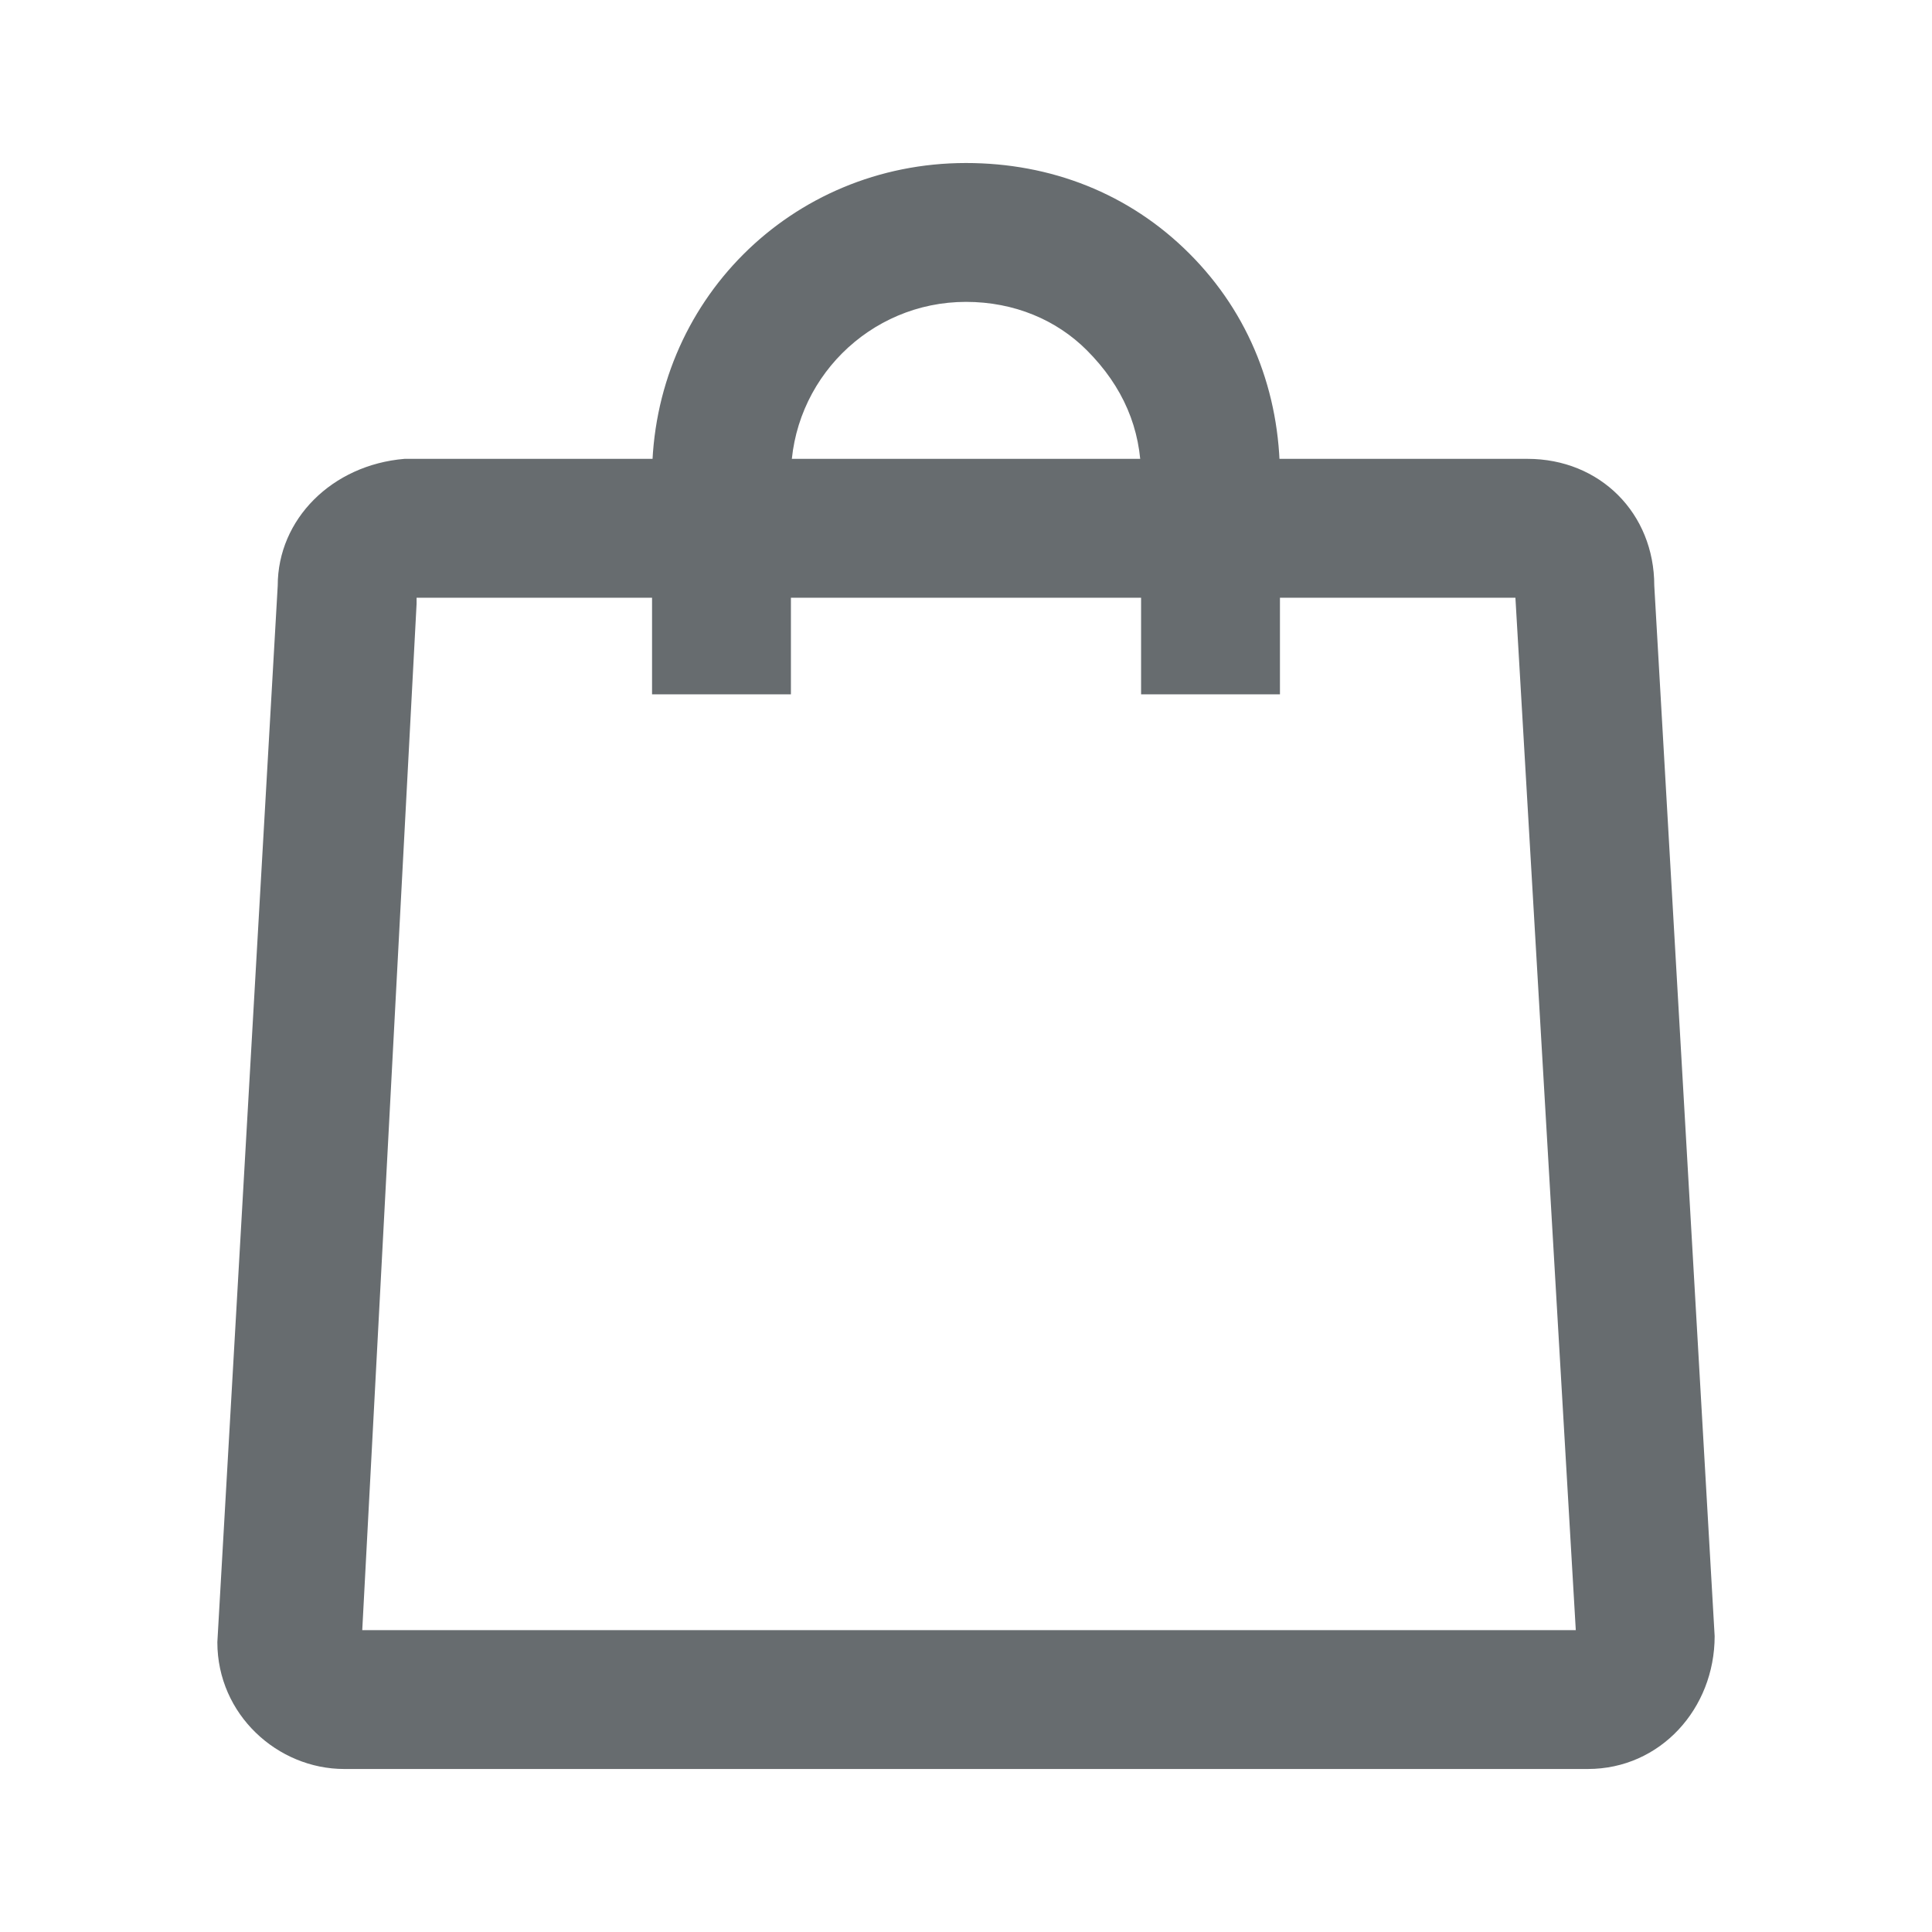
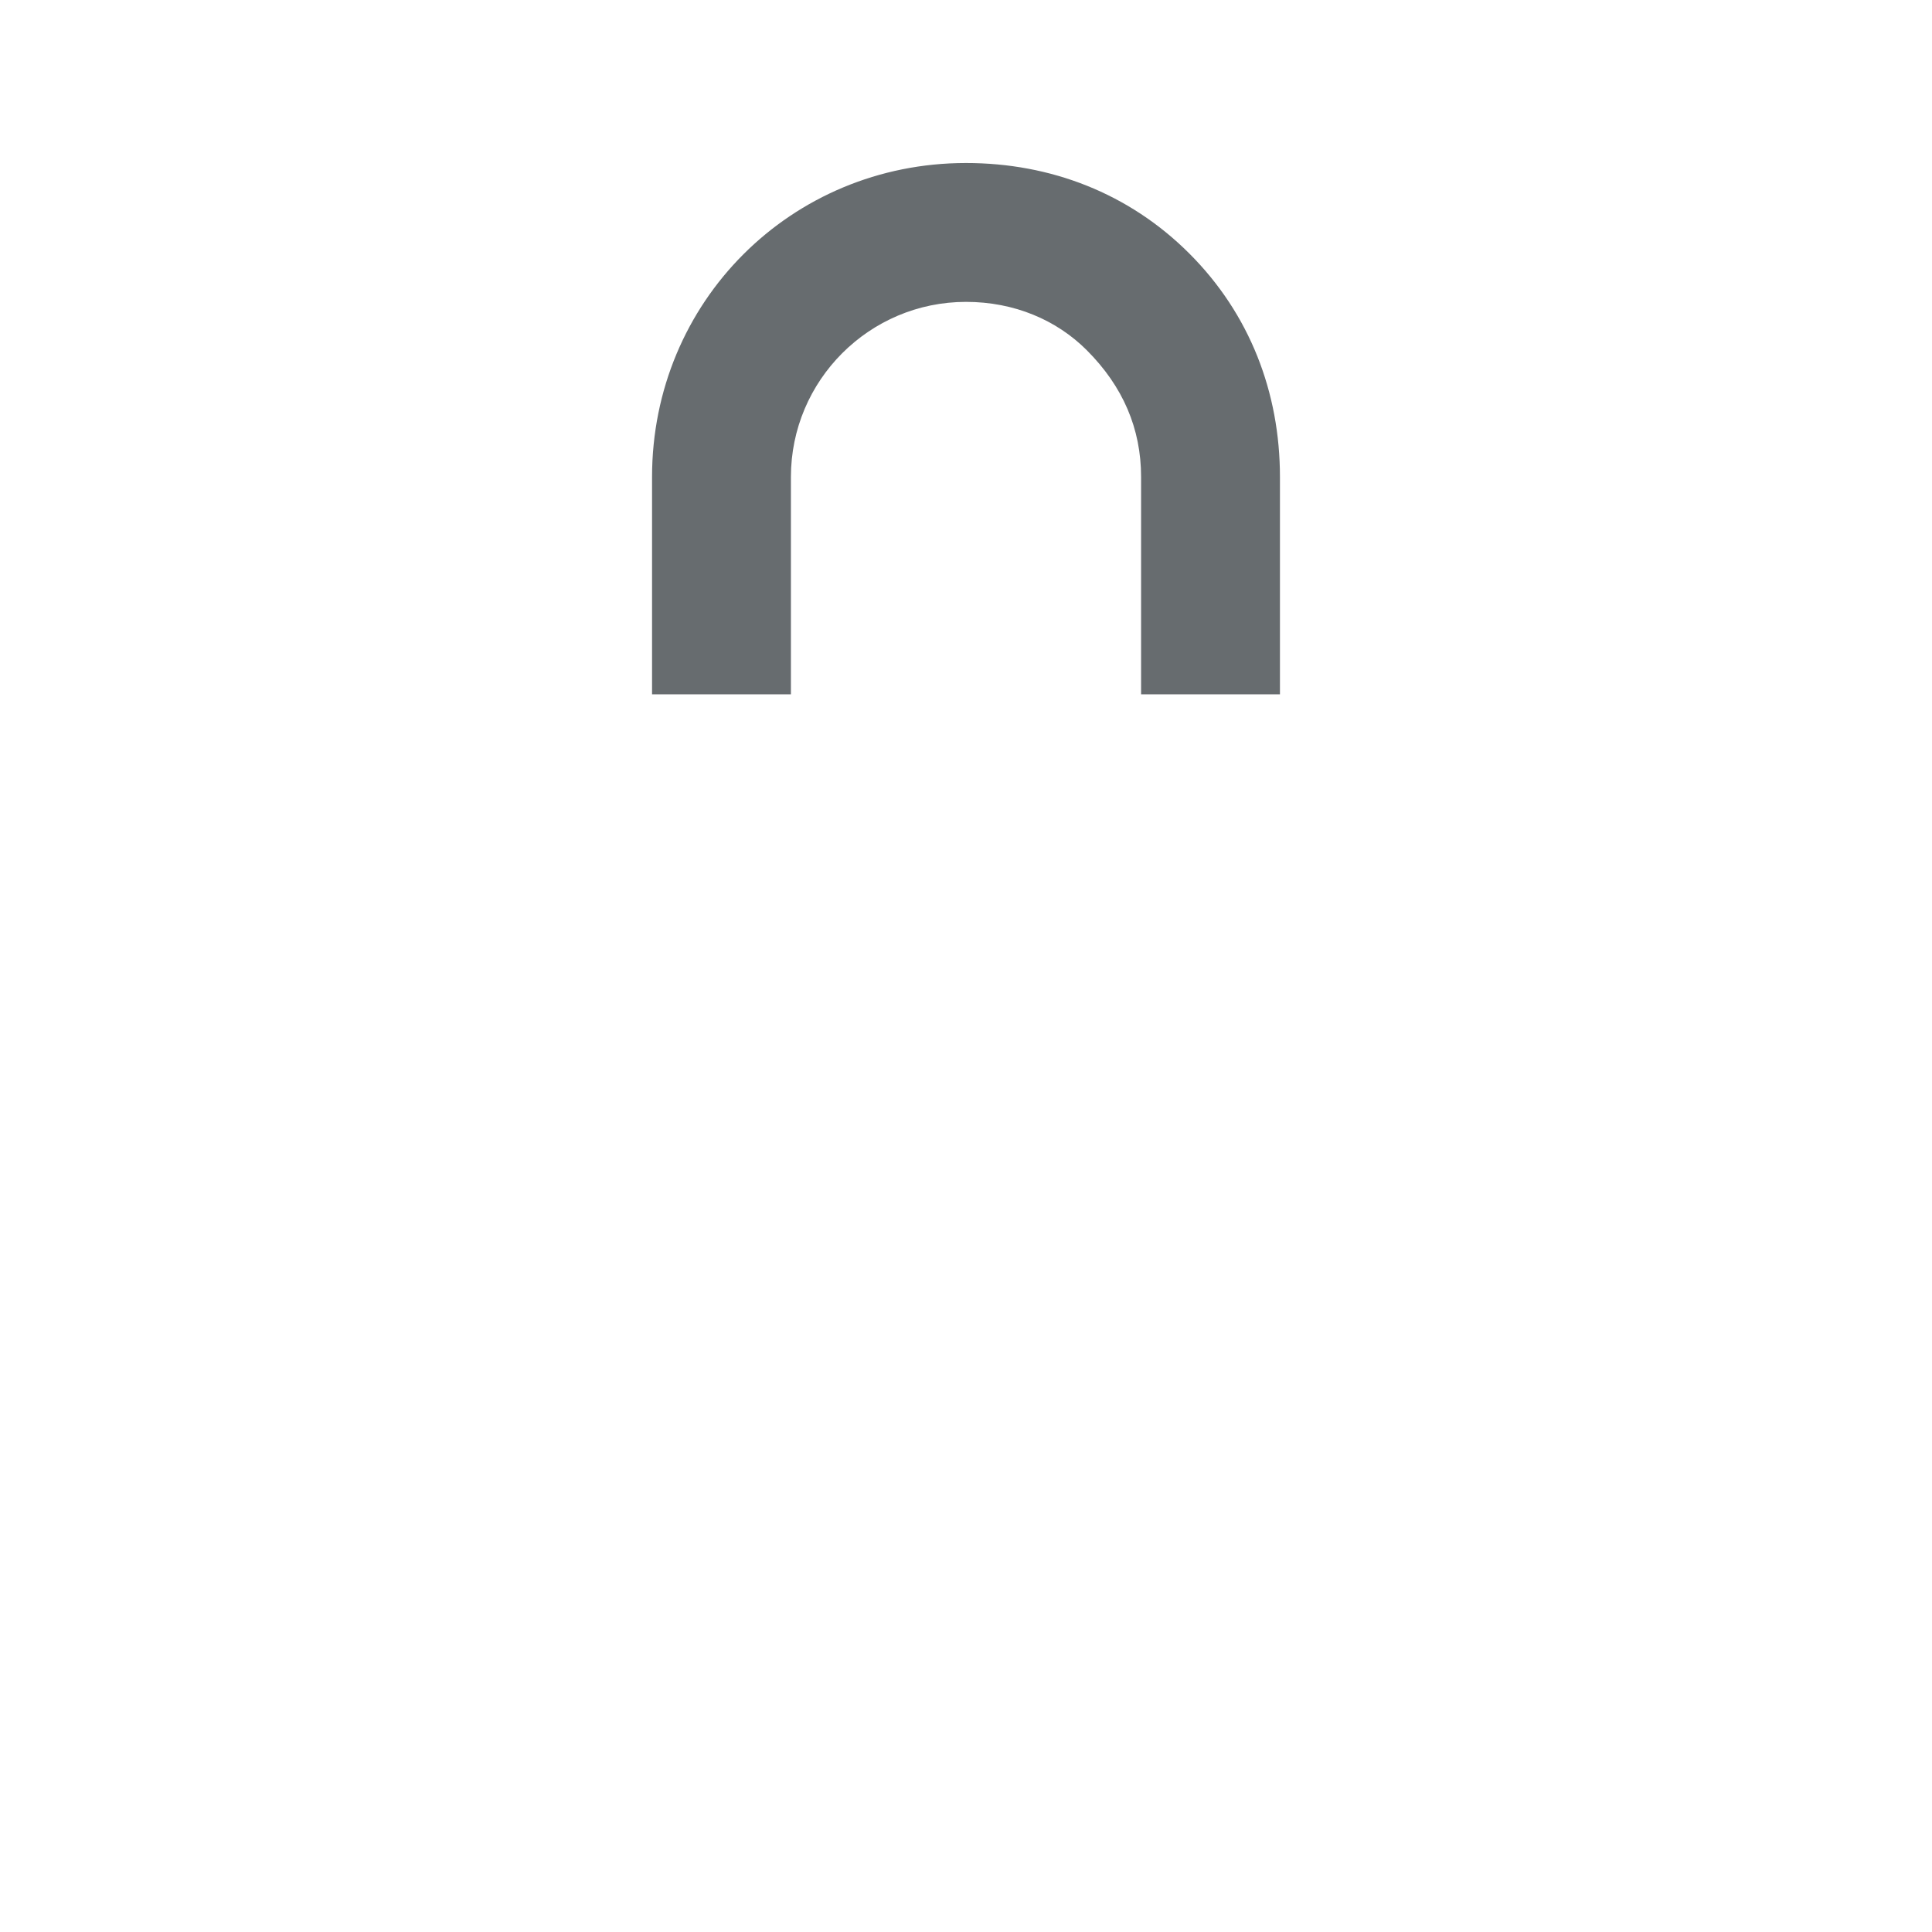
<svg xmlns="http://www.w3.org/2000/svg" version="1.1" id="Ebene_1" x="0px" y="0px" viewBox="0 0 32 32" style="enable-background:new 0 0 32 32;" xml:space="preserve">
  <style type="text/css">
	.st0{fill:#676C6F;}
</style>
  <g id="Gruppe_2216">
-     <path class="st0" d="M5.7,29.3c-1.1,0-2.1-0.9-2.1-2.1l1-17.5c0-1.1,0.9-2,2.1-2.1h18.6c1.2,0,2.1,0.9,2.1,2.1l1,17.4   c0,1.2-0.9,2.2-2.1,2.2H5.7C5.8,29.3,5.7,29.3,5.7,29.3z M5.7,27C5.7,27,5.7,27,5.7,27L5.7,27C5.8,27,5.8,27,5.7,27z M6.9,10L6,27   h20.1l-1-17.1H6.9z M25.1,9.9C25.1,9.9,25.1,9.9,25.1,9.9L25.1,9.9z M6.9,9.8L6.9,9.8C6.9,9.8,6.9,9.8,6.9,9.8z" />
    <path class="st0" d="M21.2,11.5h-2.3V7.9c0-0.8-0.3-1.5-0.9-2.1C17.5,5.3,16.8,5,16,5c0,0,0,0,0,0c-1.6,0-2.9,1.3-2.9,2.9v3.6h-2.3   V7.9c0-2.9,2.3-5.2,5.2-5.2c0,0,0,0,0,0c1.4,0,2.7,0.5,3.7,1.5c1,1,1.5,2.3,1.5,3.7V11.5z" />
  </g>
</svg>